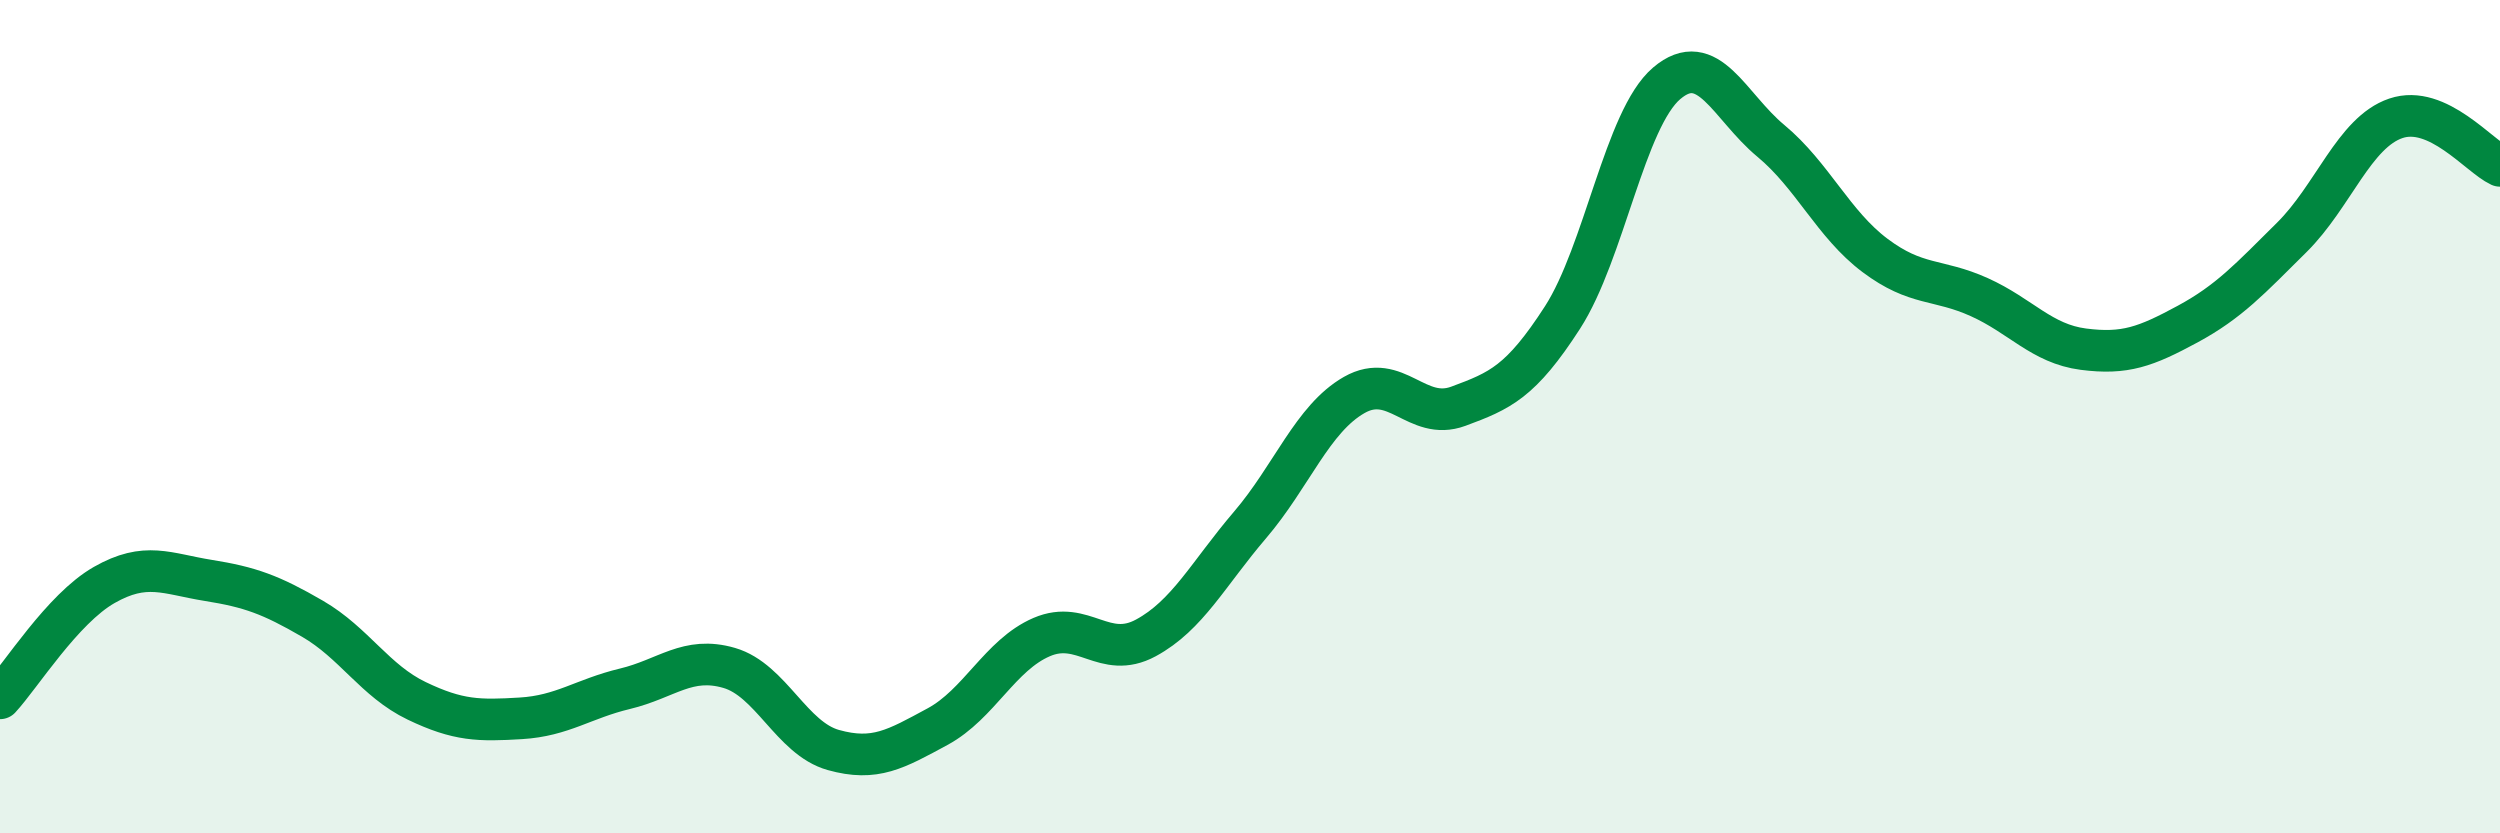
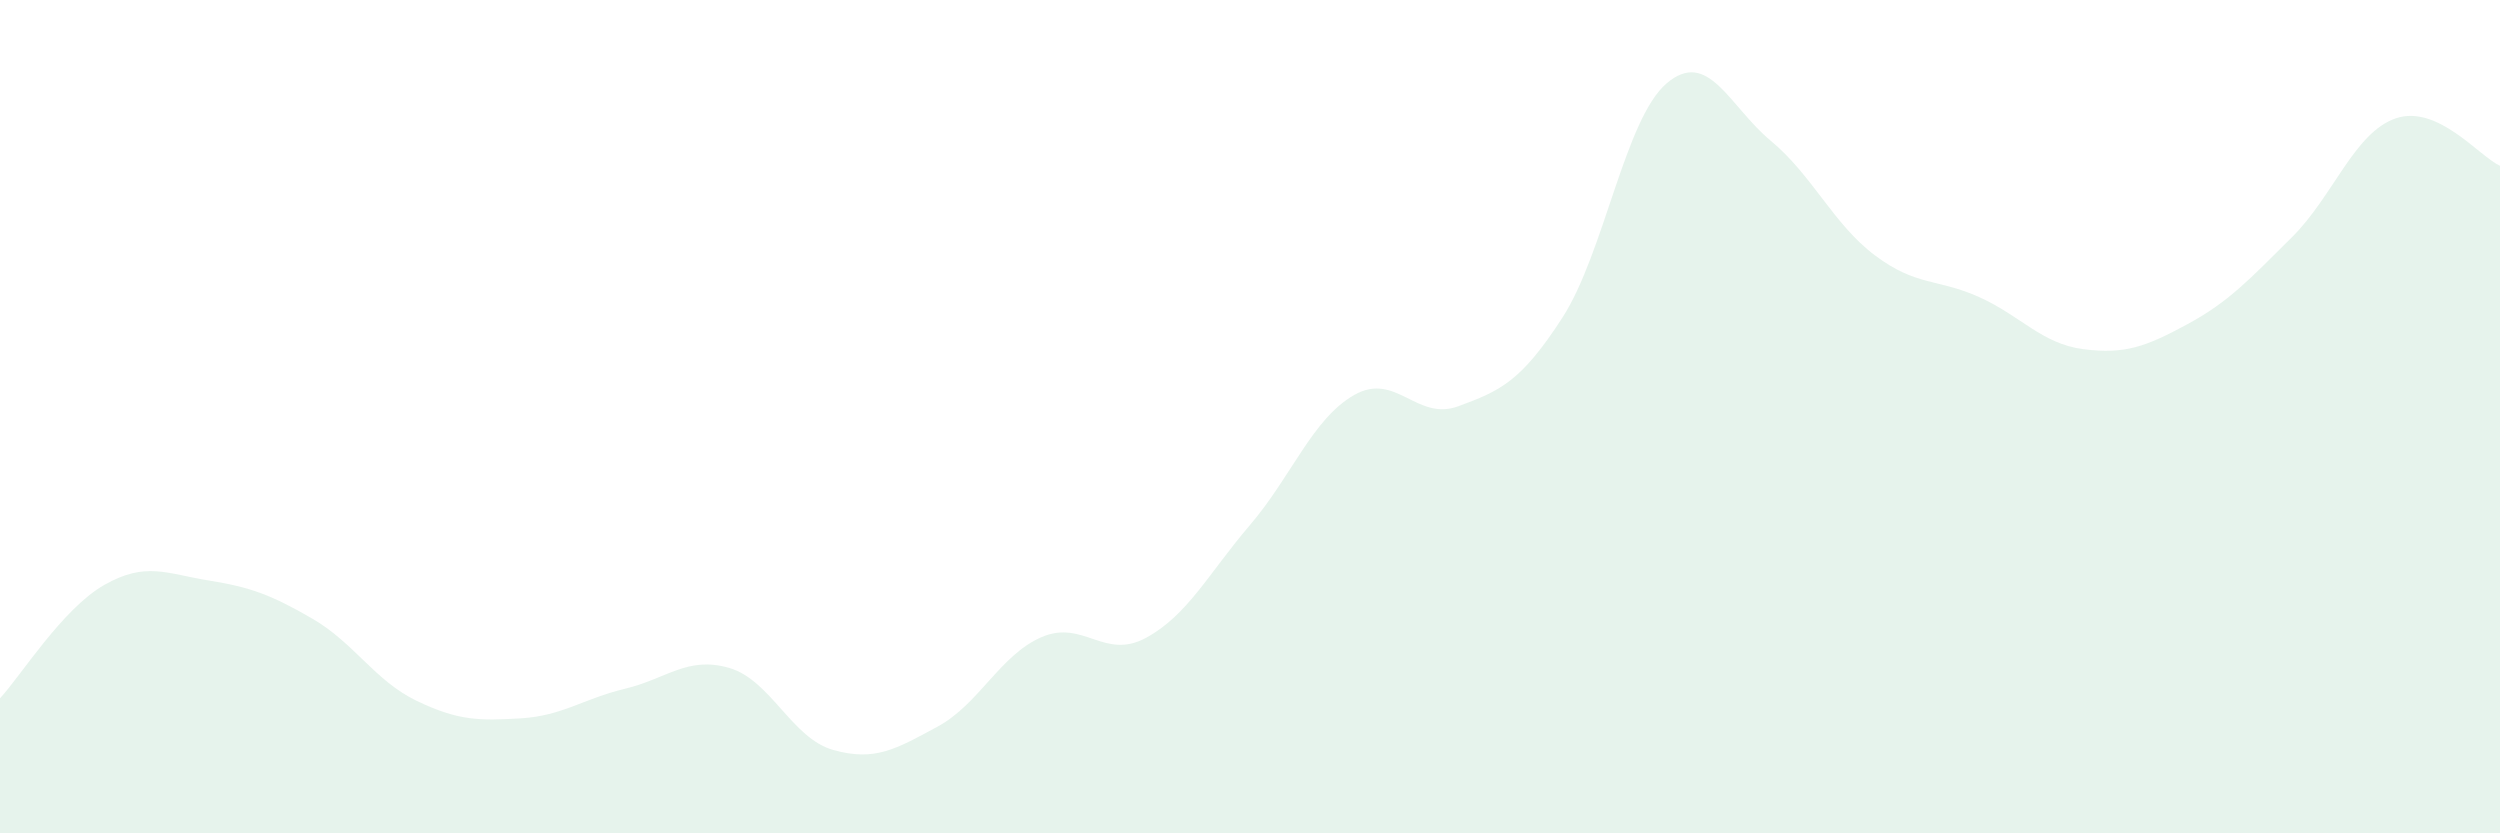
<svg xmlns="http://www.w3.org/2000/svg" width="60" height="20" viewBox="0 0 60 20">
  <path d="M 0,16.76 C 0.5,16.22 1.5,14.61 2.5,14.04 C 3.5,13.47 4,13.77 5,13.93 C 6,14.09 6.5,14.27 7.5,14.85 C 8.5,15.43 9,16.34 10,16.82 C 11,17.3 11.5,17.3 12.5,17.24 C 13.5,17.18 14,16.77 15,16.53 C 16,16.29 16.5,15.74 17.5,16.03 C 18.5,16.32 19,17.72 20,18 C 21,18.28 21.5,17.98 22.5,17.44 C 23.5,16.9 24,15.72 25,15.29 C 26,14.86 26.5,15.85 27.5,15.31 C 28.5,14.77 29,13.77 30,12.6 C 31,11.43 31.5,10.05 32.5,9.48 C 33.5,8.91 34,10.12 35,9.75 C 36,9.38 36.5,9.17 37.5,7.62 C 38.5,6.07 39,2.85 40,2 C 41,1.15 41.5,2.55 42.5,3.38 C 43.5,4.21 44,5.38 45,6.13 C 46,6.88 46.5,6.68 47.5,7.13 C 48.5,7.58 49,8.25 50,8.38 C 51,8.51 51.5,8.32 52.5,7.78 C 53.5,7.24 54,6.69 55,5.7 C 56,4.71 56.5,3.18 57.5,2.84 C 58.5,2.5 59.5,3.75 60,3.98L60 20L0 20Z" fill="#008740" opacity="0.1" stroke-linecap="round" stroke-linejoin="round" />
-   <path d="M 0,16.76 C 0.5,16.22 1.5,14.61 2.5,14.04 C 3.5,13.47 4,13.77 5,13.93 C 6,14.09 6.5,14.27 7.5,14.85 C 8.5,15.43 9,16.34 10,16.82 C 11,17.3 11.5,17.3 12.5,17.24 C 13.5,17.18 14,16.77 15,16.53 C 16,16.29 16.5,15.74 17.5,16.03 C 18.5,16.32 19,17.72 20,18 C 21,18.28 21.5,17.98 22.5,17.44 C 23.5,16.9 24,15.72 25,15.29 C 26,14.86 26.5,15.85 27.5,15.31 C 28.5,14.77 29,13.77 30,12.6 C 31,11.43 31.5,10.05 32.5,9.48 C 33.5,8.91 34,10.12 35,9.75 C 36,9.38 36.5,9.17 37.5,7.62 C 38.5,6.07 39,2.85 40,2 C 41,1.15 41.5,2.55 42.5,3.38 C 43.5,4.21 44,5.38 45,6.13 C 46,6.88 46.5,6.68 47.5,7.13 C 48.5,7.58 49,8.25 50,8.38 C 51,8.51 51.5,8.32 52.5,7.78 C 53.5,7.24 54,6.69 55,5.7 C 56,4.71 56.5,3.18 57.5,2.84 C 58.5,2.5 59.5,3.75 60,3.98" stroke="#008740" stroke-width="1" fill="none" stroke-linecap="round" stroke-linejoin="round" />
</svg>